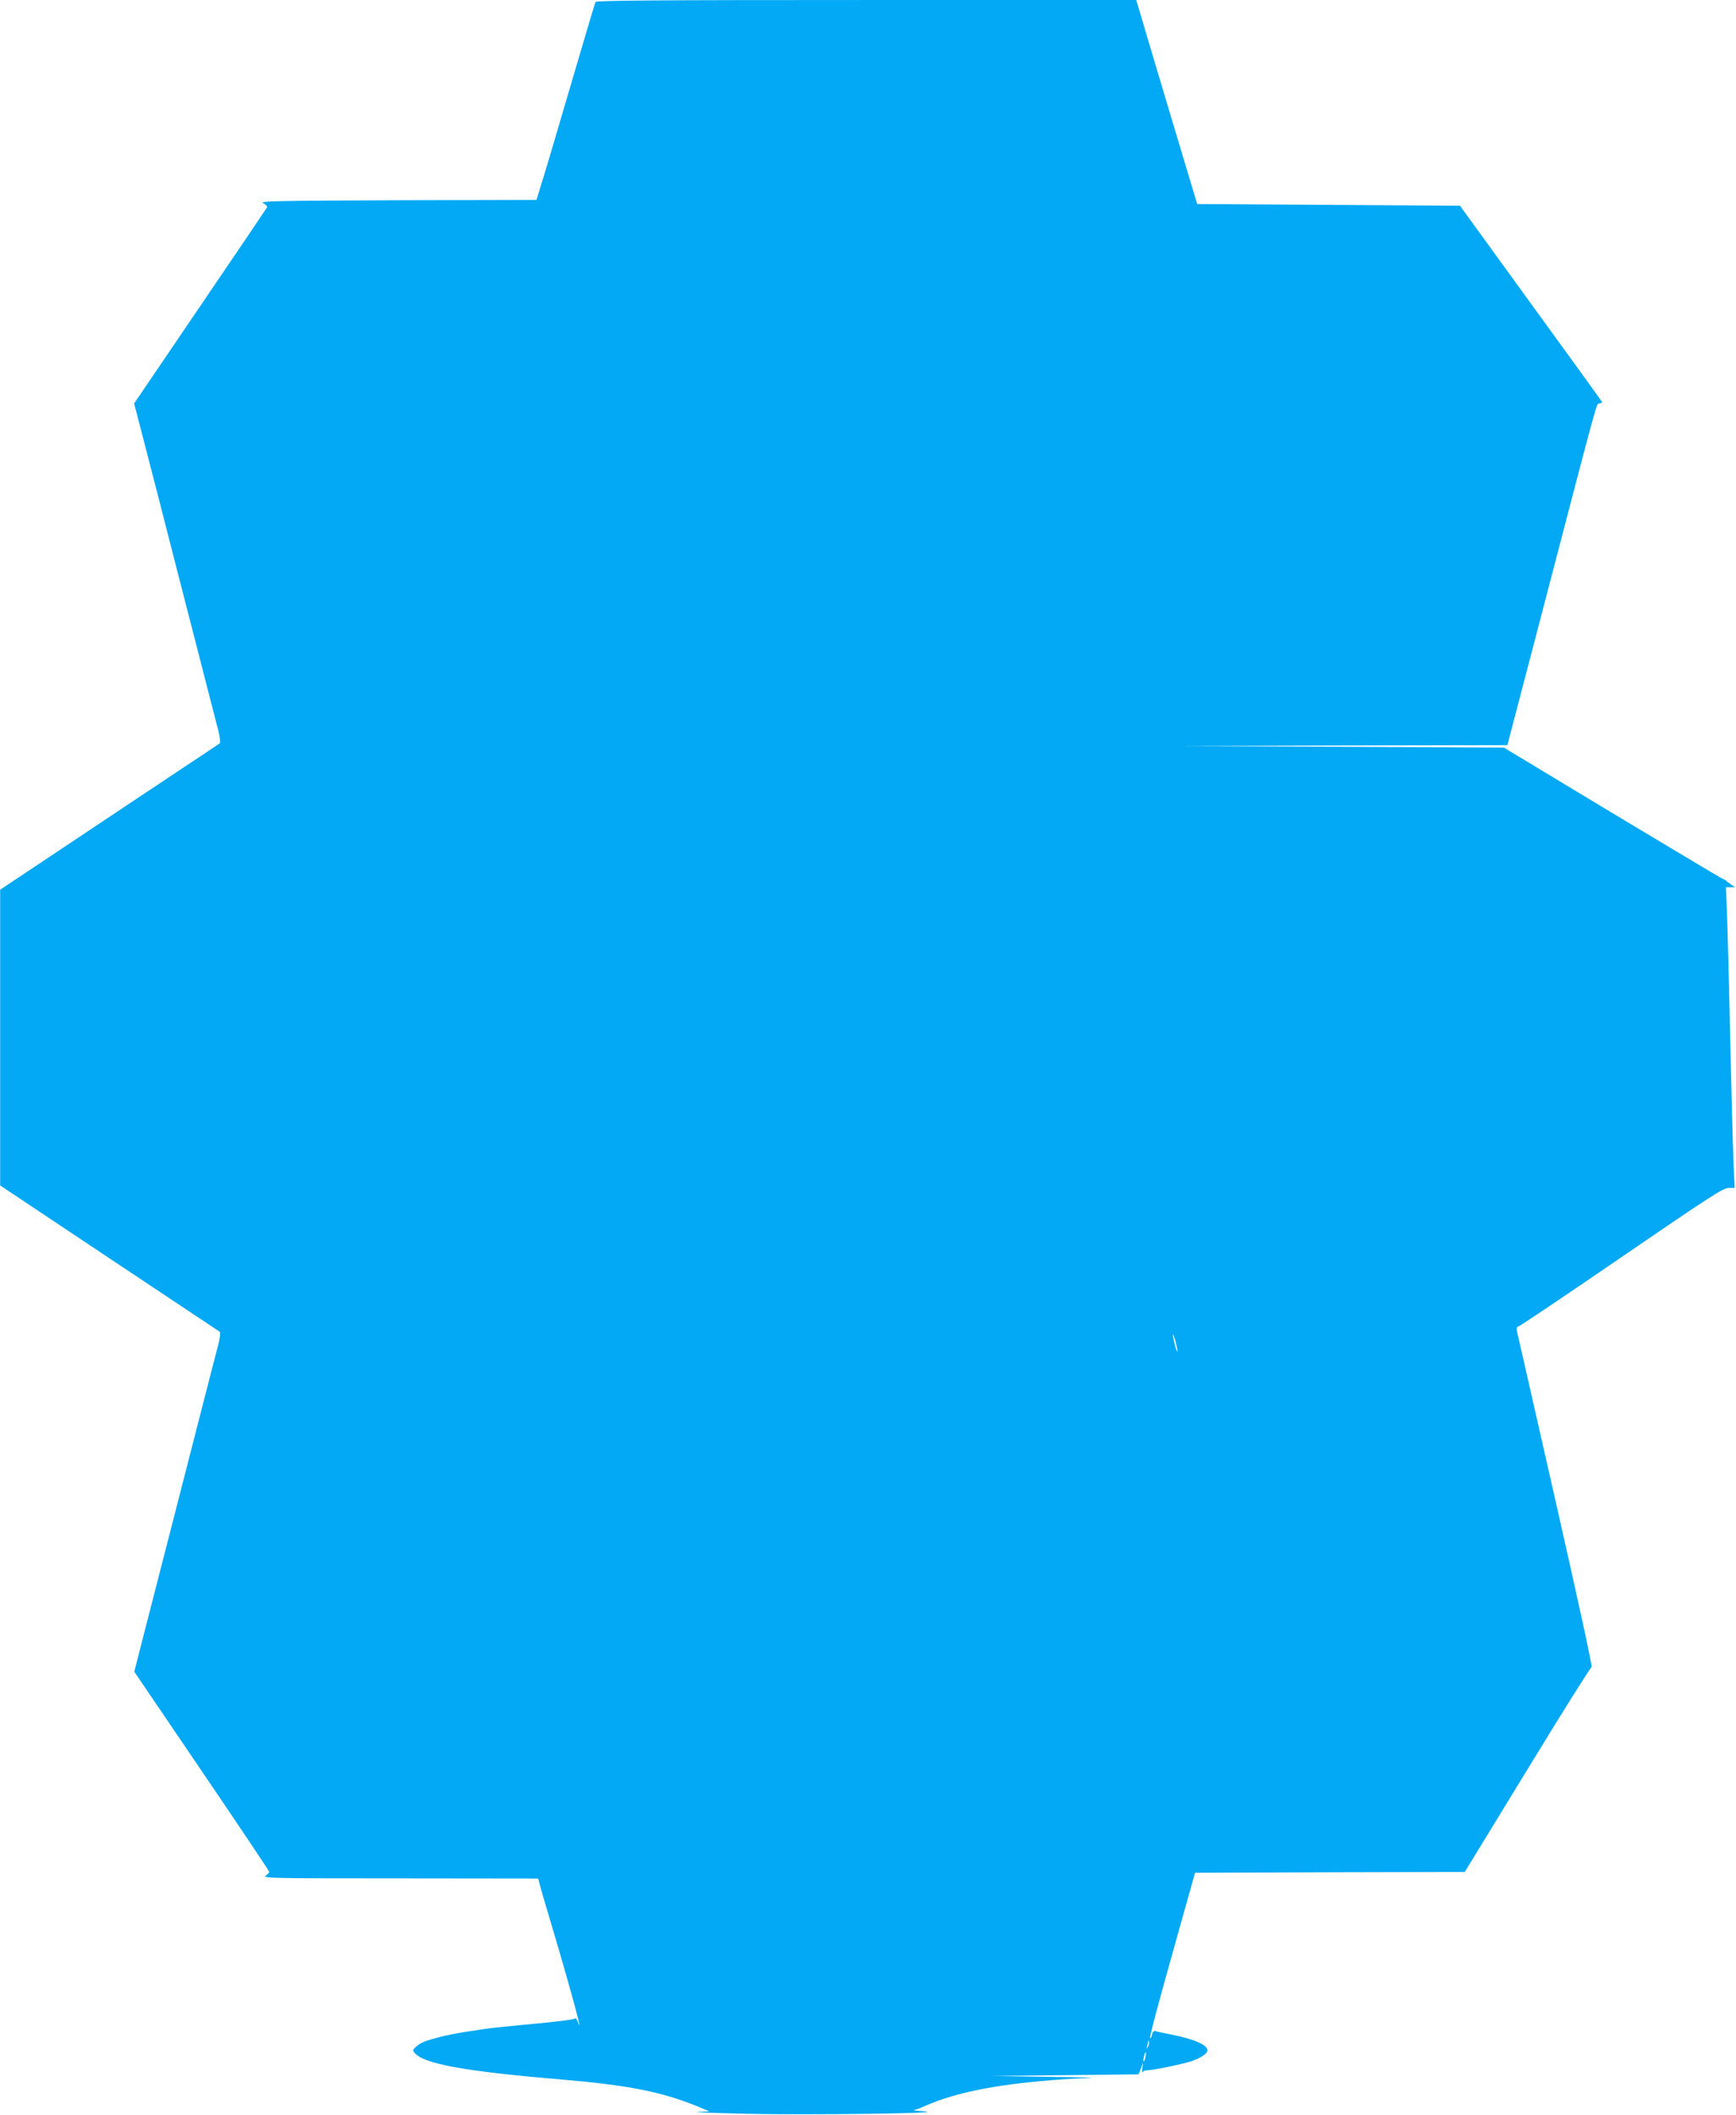
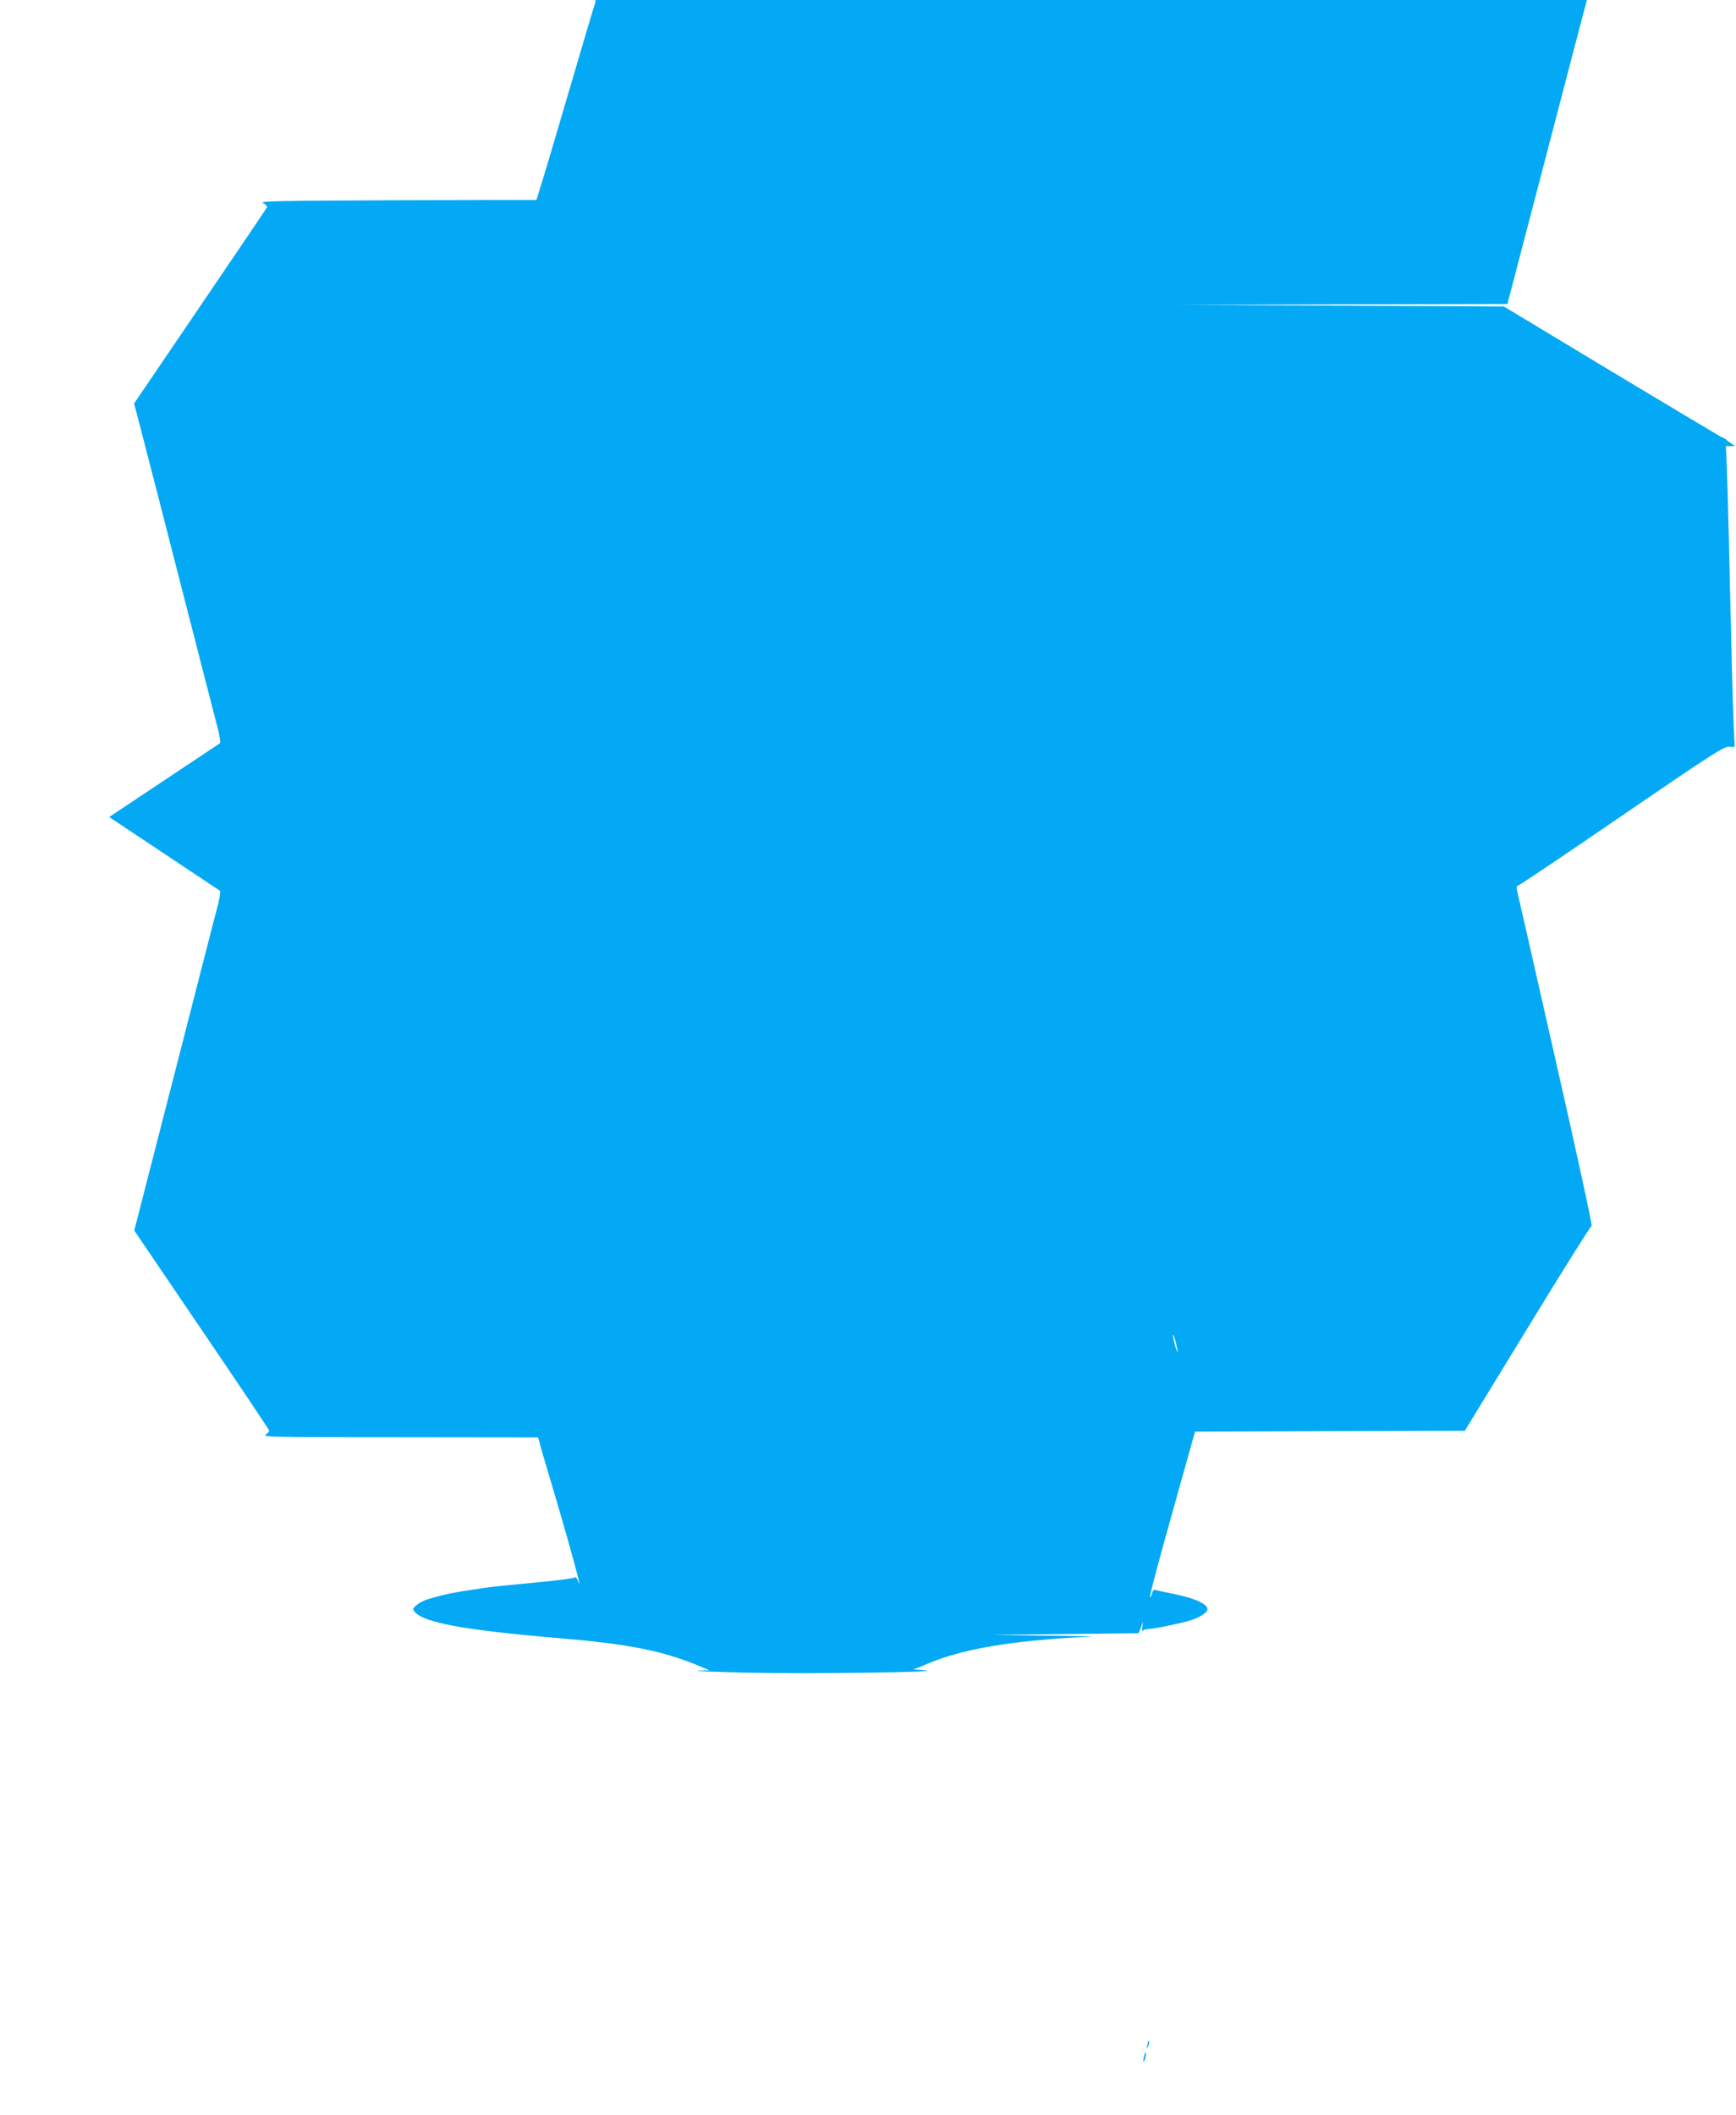
<svg xmlns="http://www.w3.org/2000/svg" version="1.0" width="1051pt" height="1280pt" viewBox="0 0 1051 1280" preserveAspectRatio="xMidYMid meet">
  <g transform="translate(0,1280) scale(0.1,-0.1)" fill="#03a9f4" stroke="none">
-     <path d="M3605 12788 c-7 -19 -61 -201 -185 -623 -61 -209 -125 -424 -142 -477 l-30 -98 -841 -2 c-737 -3 -839 -5 -814 -17 15 -8 26 -19 24 -25 -3 -6 -185 -276 -405 -599 l-400 -589 38 -146 c21 -81 66 -255 100 -387 102 -400 160 -623 195 -760 19 -71 61 -238 95 -370 34 -132 70 -273 81 -314 10 -41 15 -77 10 -80 -5 -3 -306 -204 -670 -446 l-660 -440 0 -895 0 -895 660 -440 c364 -242 665 -443 670 -446 5 -3 0 -39 -10 -80 -11 -41 -43 -164 -71 -274 -50 -194 -94 -367 -185 -721 -49 -191 -129 -501 -203 -790 l-49 -192 408 -601 c225 -331 409 -606 409 -610 0 -5 -10 -16 -22 -24 -21 -15 50 -16 813 -16 l837 -1 10 -37 c5 -21 33 -117 62 -213 113 -378 209 -728 168 -616 -6 15 -13 24 -17 19 -3 -6 -114 -20 -246 -32 -132 -12 -269 -26 -305 -32 -184 -27 -234 -37 -342 -69 -21 -6 -50 -21 -65 -34 -24 -21 -26 -26 -13 -41 55 -66 296 -111 875 -160 426 -36 625 -76 850 -169 l60 -25 -70 -3 c-38 -2 98 -7 303 -12 371 -8 1227 3 1067 15 -44 3 -73 6 -64 7 9 1 41 13 70 26 183 80 419 128 769 156 74 6 176 12 225 13 50 2 -63 5 -250 7 l-340 5 444 5 444 5 14 35 13 35 -4 -35 c-3 -19 -2 -29 1 -22 2 6 17 12 32 12 32 0 197 34 256 52 60 19 105 48 105 68 0 33 -79 68 -215 95 -44 9 -88 18 -97 21 -12 4 -19 -2 -24 -21 -3 -14 -8 -24 -11 -22 -5 6 45 195 171 642 l101 360 817 3 816 2 379 620 c208 341 383 620 389 620 6 0 -88 431 -218 1003 -125 551 -230 1014 -234 1029 -3 18 -1 28 6 28 7 0 288 189 625 420 536 367 618 420 650 420 l37 0 -6 128 c-3 70 -8 231 -11 357 -15 650 -25 1064 -30 1193 l-6 142 28 0 27 0 -24 17 c-14 9 -27 19 -30 23 -3 3 -16 10 -30 16 -14 7 -315 187 -670 400 l-645 389 -990 5 -990 5 1001 3 1000 2 223 853 c338 1295 315 1211 334 1215 9 2 17 5 17 8 0 2 -194 270 -431 596 l-430 593 -796 5 -795 5 -168 560 c-92 308 -175 586 -184 618 l-17 57 -1635 0 c-1299 0 -1636 -3 -1639 -12z m3524 -8168 c0 -8 -7 8 -15 35 -7 28 -13 57 -13 65 0 8 7 -7 15 -35 7 -27 13 -57 13 -65z m-179 -4207 c-11 -17 -11 -17 -6 0 3 10 6 24 7 30 0 9 2 9 5 0 3 -7 0 -20 -6 -30z m-16 -67 c-3 -15 -8 -25 -11 -23 -2 3 -1 17 3 31 3 15 8 25 11 23 2 -3 1 -17 -3 -31z" />
+     <path d="M3605 12788 c-7 -19 -61 -201 -185 -623 -61 -209 -125 -424 -142 -477 l-30 -98 -841 -2 c-737 -3 -839 -5 -814 -17 15 -8 26 -19 24 -25 -3 -6 -185 -276 -405 -599 l-400 -589 38 -146 c21 -81 66 -255 100 -387 102 -400 160 -623 195 -760 19 -71 61 -238 95 -370 34 -132 70 -273 81 -314 10 -41 15 -77 10 -80 -5 -3 -306 -204 -670 -446 c364 -242 665 -443 670 -446 5 -3 0 -39 -10 -80 -11 -41 -43 -164 -71 -274 -50 -194 -94 -367 -185 -721 -49 -191 -129 -501 -203 -790 l-49 -192 408 -601 c225 -331 409 -606 409 -610 0 -5 -10 -16 -22 -24 -21 -15 50 -16 813 -16 l837 -1 10 -37 c5 -21 33 -117 62 -213 113 -378 209 -728 168 -616 -6 15 -13 24 -17 19 -3 -6 -114 -20 -246 -32 -132 -12 -269 -26 -305 -32 -184 -27 -234 -37 -342 -69 -21 -6 -50 -21 -65 -34 -24 -21 -26 -26 -13 -41 55 -66 296 -111 875 -160 426 -36 625 -76 850 -169 l60 -25 -70 -3 c-38 -2 98 -7 303 -12 371 -8 1227 3 1067 15 -44 3 -73 6 -64 7 9 1 41 13 70 26 183 80 419 128 769 156 74 6 176 12 225 13 50 2 -63 5 -250 7 l-340 5 444 5 444 5 14 35 13 35 -4 -35 c-3 -19 -2 -29 1 -22 2 6 17 12 32 12 32 0 197 34 256 52 60 19 105 48 105 68 0 33 -79 68 -215 95 -44 9 -88 18 -97 21 -12 4 -19 -2 -24 -21 -3 -14 -8 -24 -11 -22 -5 6 45 195 171 642 l101 360 817 3 816 2 379 620 c208 341 383 620 389 620 6 0 -88 431 -218 1003 -125 551 -230 1014 -234 1029 -3 18 -1 28 6 28 7 0 288 189 625 420 536 367 618 420 650 420 l37 0 -6 128 c-3 70 -8 231 -11 357 -15 650 -25 1064 -30 1193 l-6 142 28 0 27 0 -24 17 c-14 9 -27 19 -30 23 -3 3 -16 10 -30 16 -14 7 -315 187 -670 400 l-645 389 -990 5 -990 5 1001 3 1000 2 223 853 c338 1295 315 1211 334 1215 9 2 17 5 17 8 0 2 -194 270 -431 596 l-430 593 -796 5 -795 5 -168 560 c-92 308 -175 586 -184 618 l-17 57 -1635 0 c-1299 0 -1636 -3 -1639 -12z m3524 -8168 c0 -8 -7 8 -15 35 -7 28 -13 57 -13 65 0 8 7 -7 15 -35 7 -27 13 -57 13 -65z m-179 -4207 c-11 -17 -11 -17 -6 0 3 10 6 24 7 30 0 9 2 9 5 0 3 -7 0 -20 -6 -30z m-16 -67 c-3 -15 -8 -25 -11 -23 -2 3 -1 17 3 31 3 15 8 25 11 23 2 -3 1 -17 -3 -31z" />
  </g>
</svg>